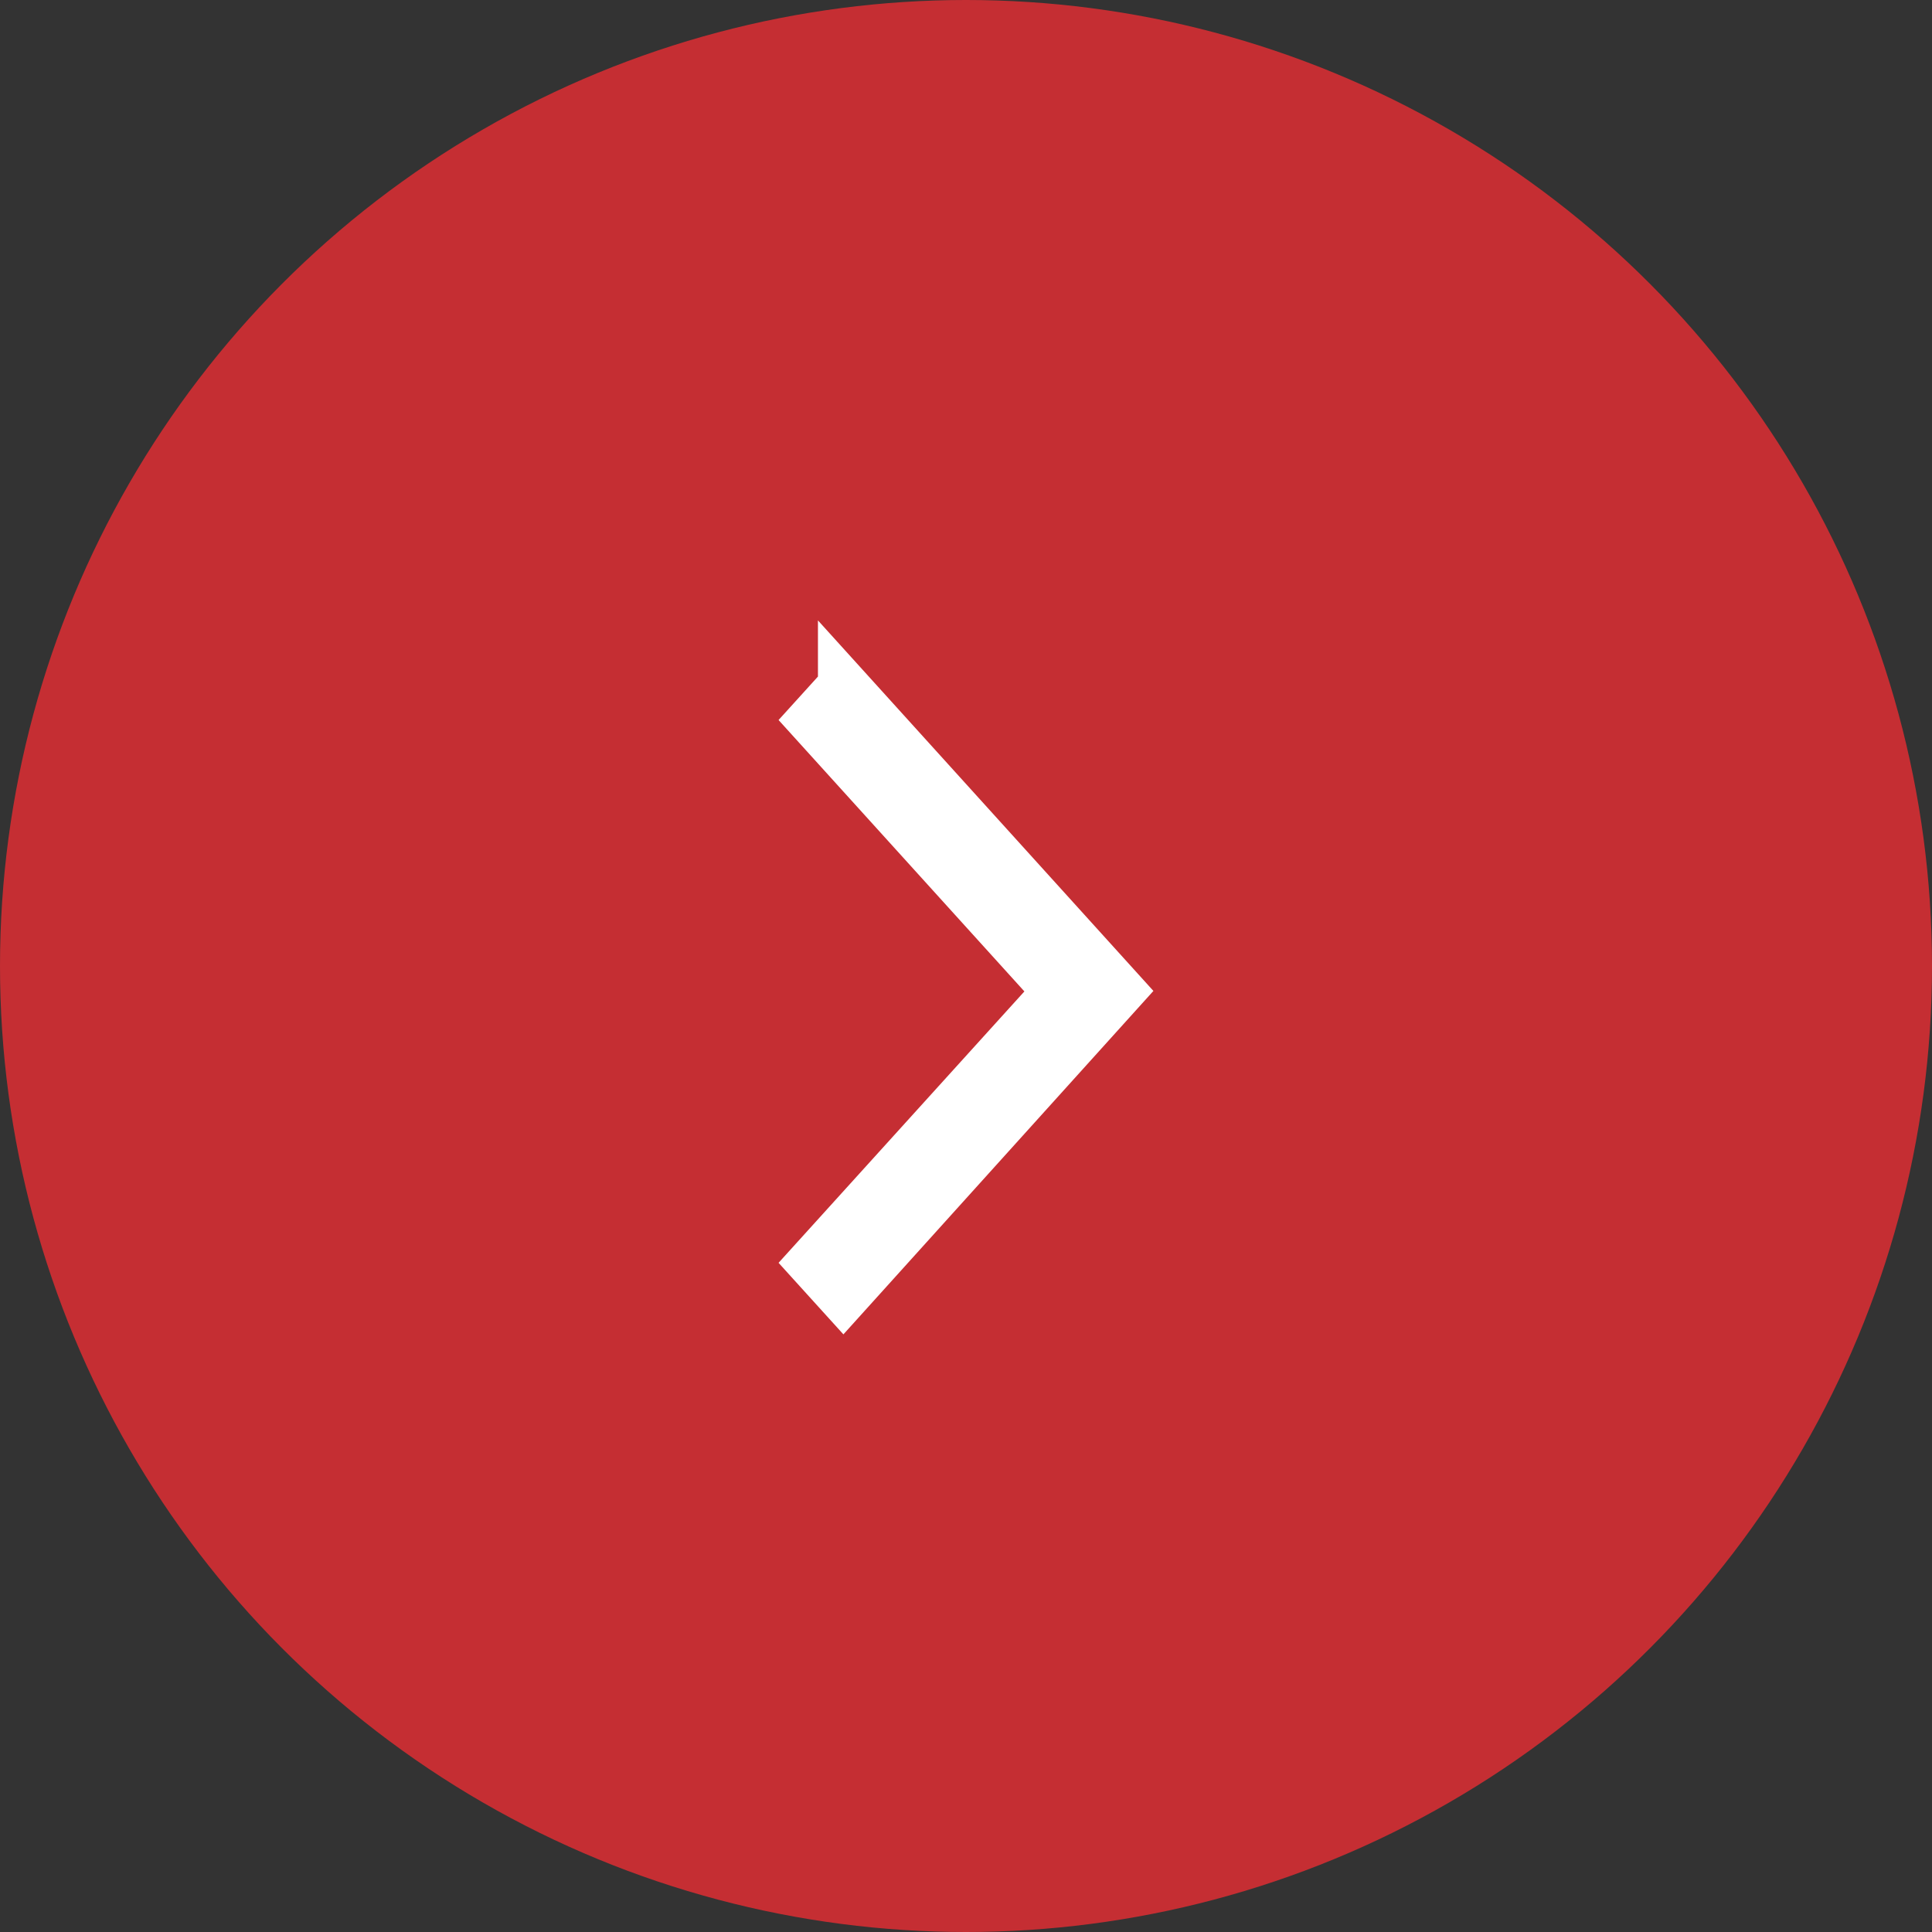
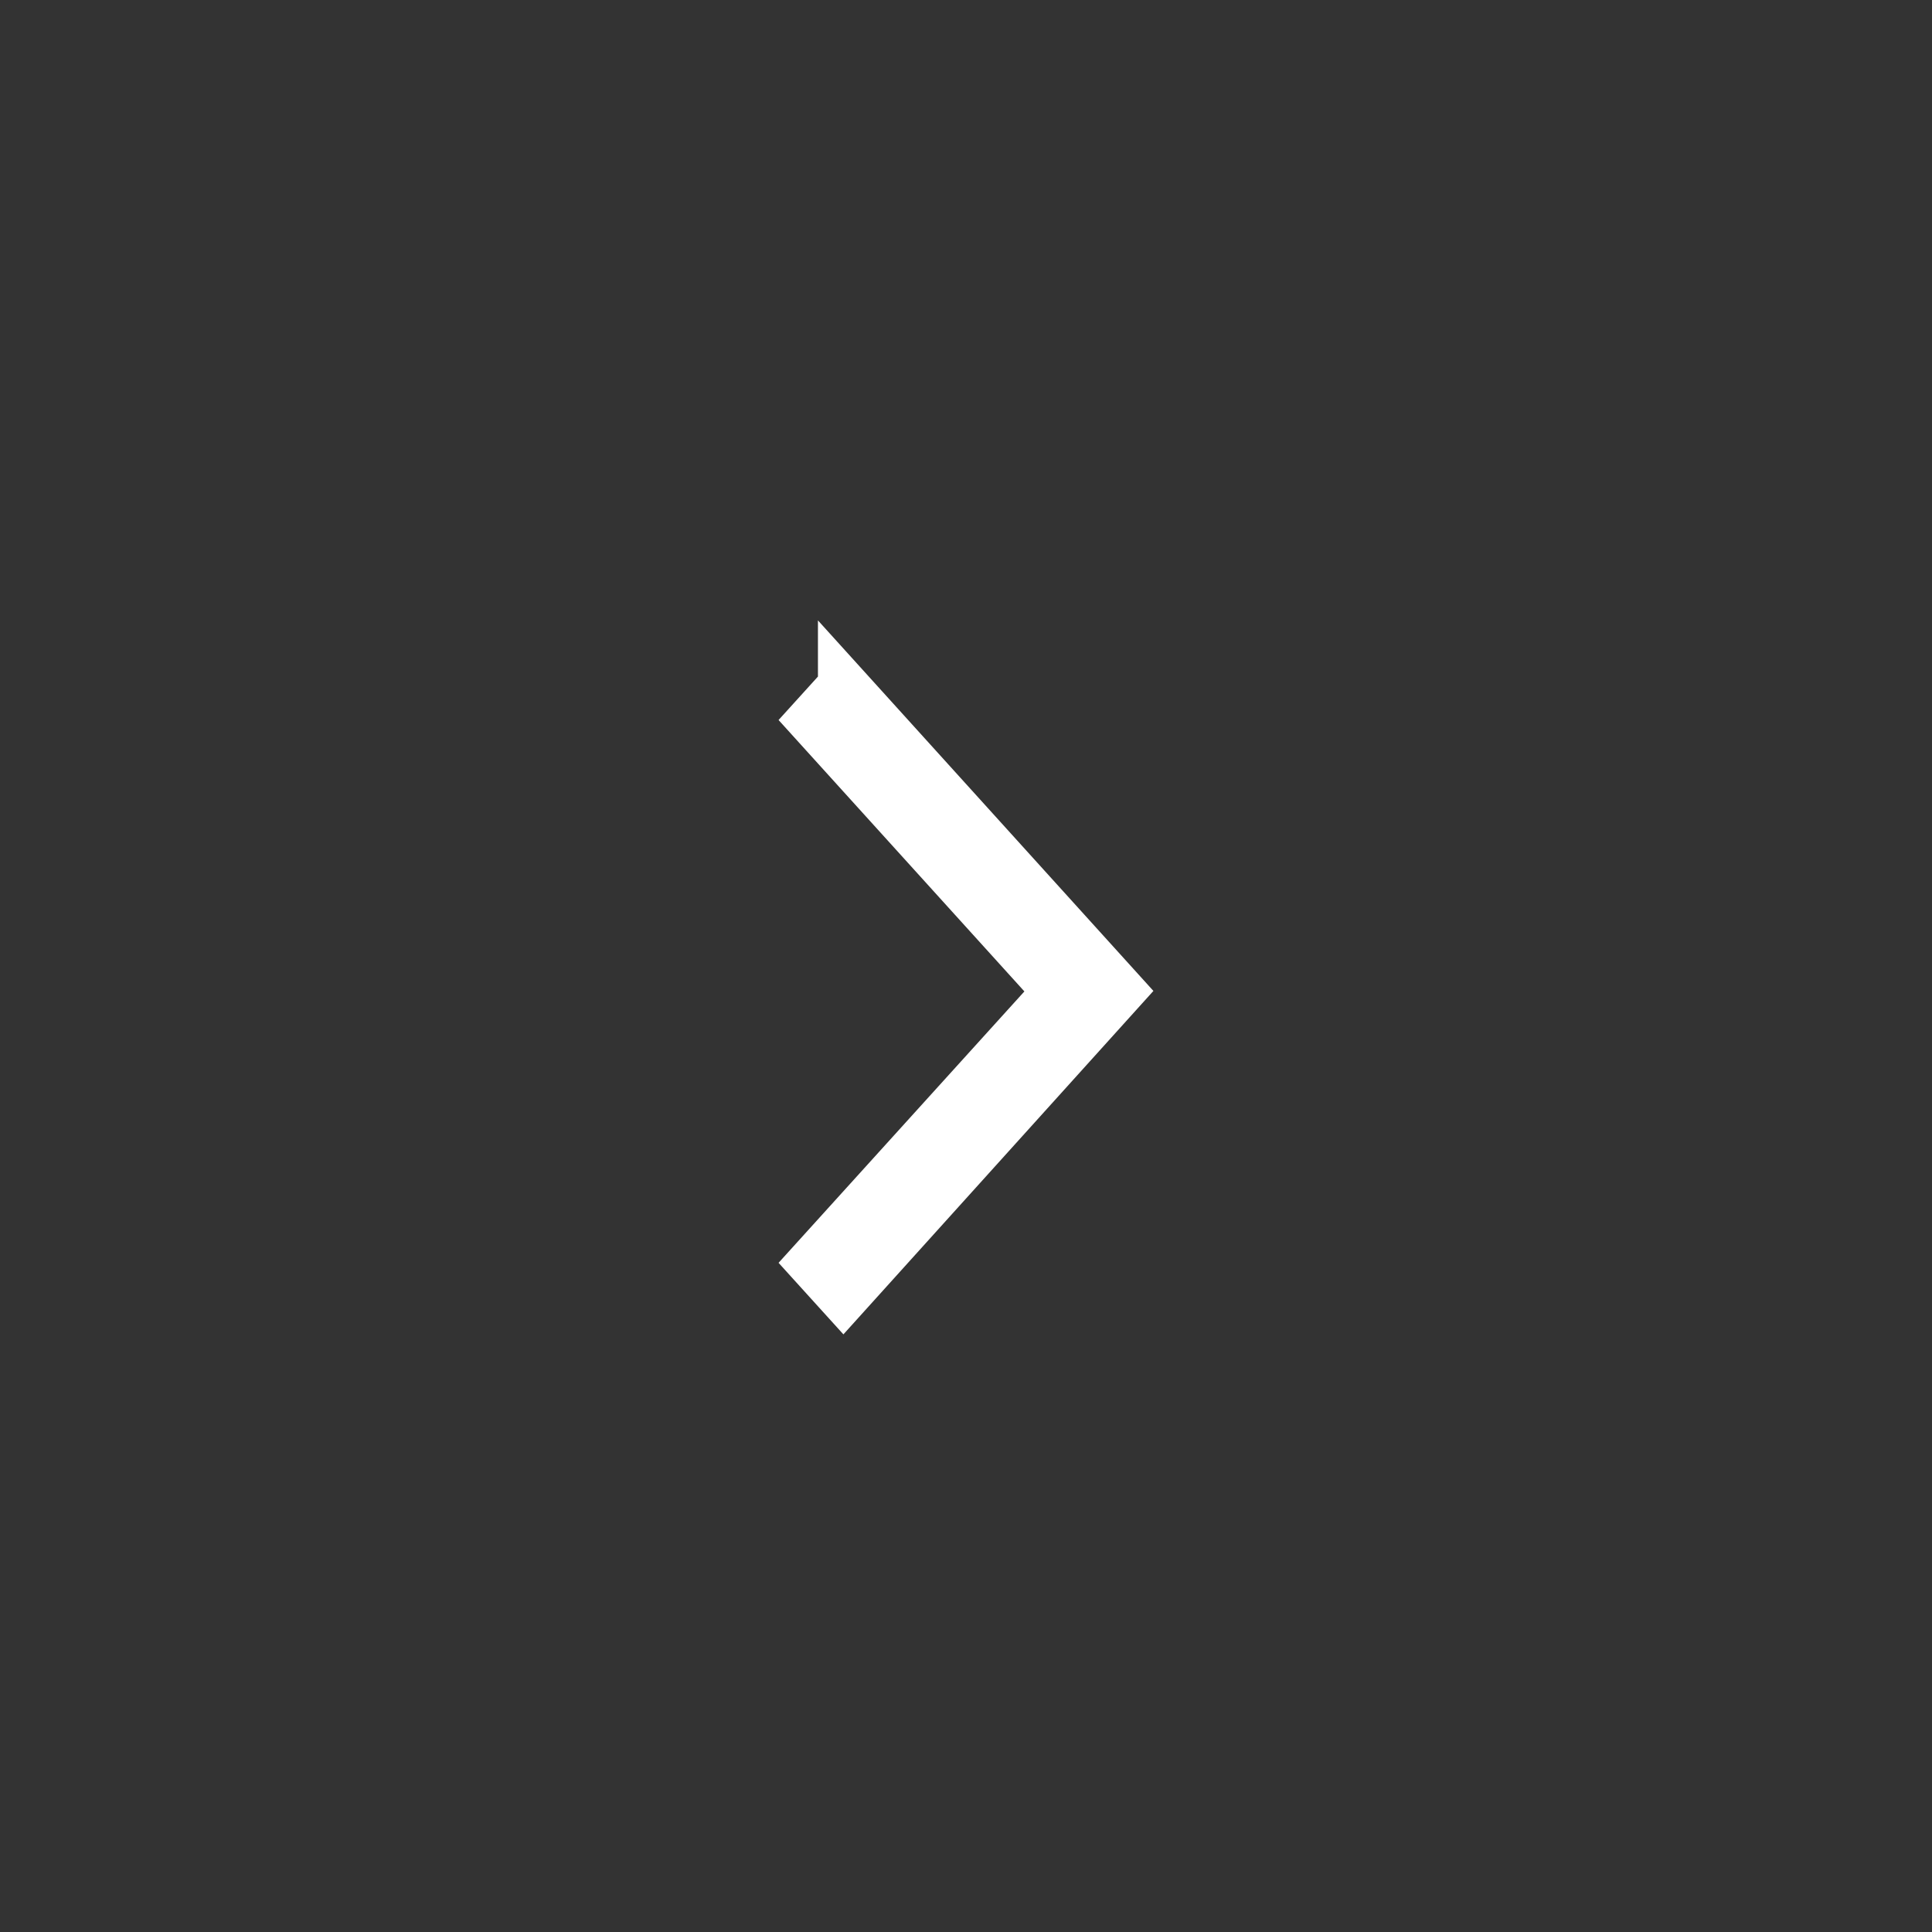
<svg xmlns="http://www.w3.org/2000/svg" id="b" data-name="レイヤー 2" viewBox="0 0 38 38">
  <rect x="0" y="0" width="38" height="38" fill="#333333" stroke="none" />
  <defs>
    <style>
      .d {
        fill: #c52e33;
      }

      .e {
        fill: #fff;
        stroke: #fff;
        stroke-miterlimit: 10;
      }
    </style>
  </defs>
  <g id="c" data-name="コンテンツ">
    <g>
-       <circle class="d" cx="19" cy="19" r="19" />
      <path class="e" d="m16.588,13.5l5.424,5.991-5.424,6.009-.6-.662,4.835-5.338-4.835-5.338.6-.662Z" />
    </g>
  </g>
</svg>